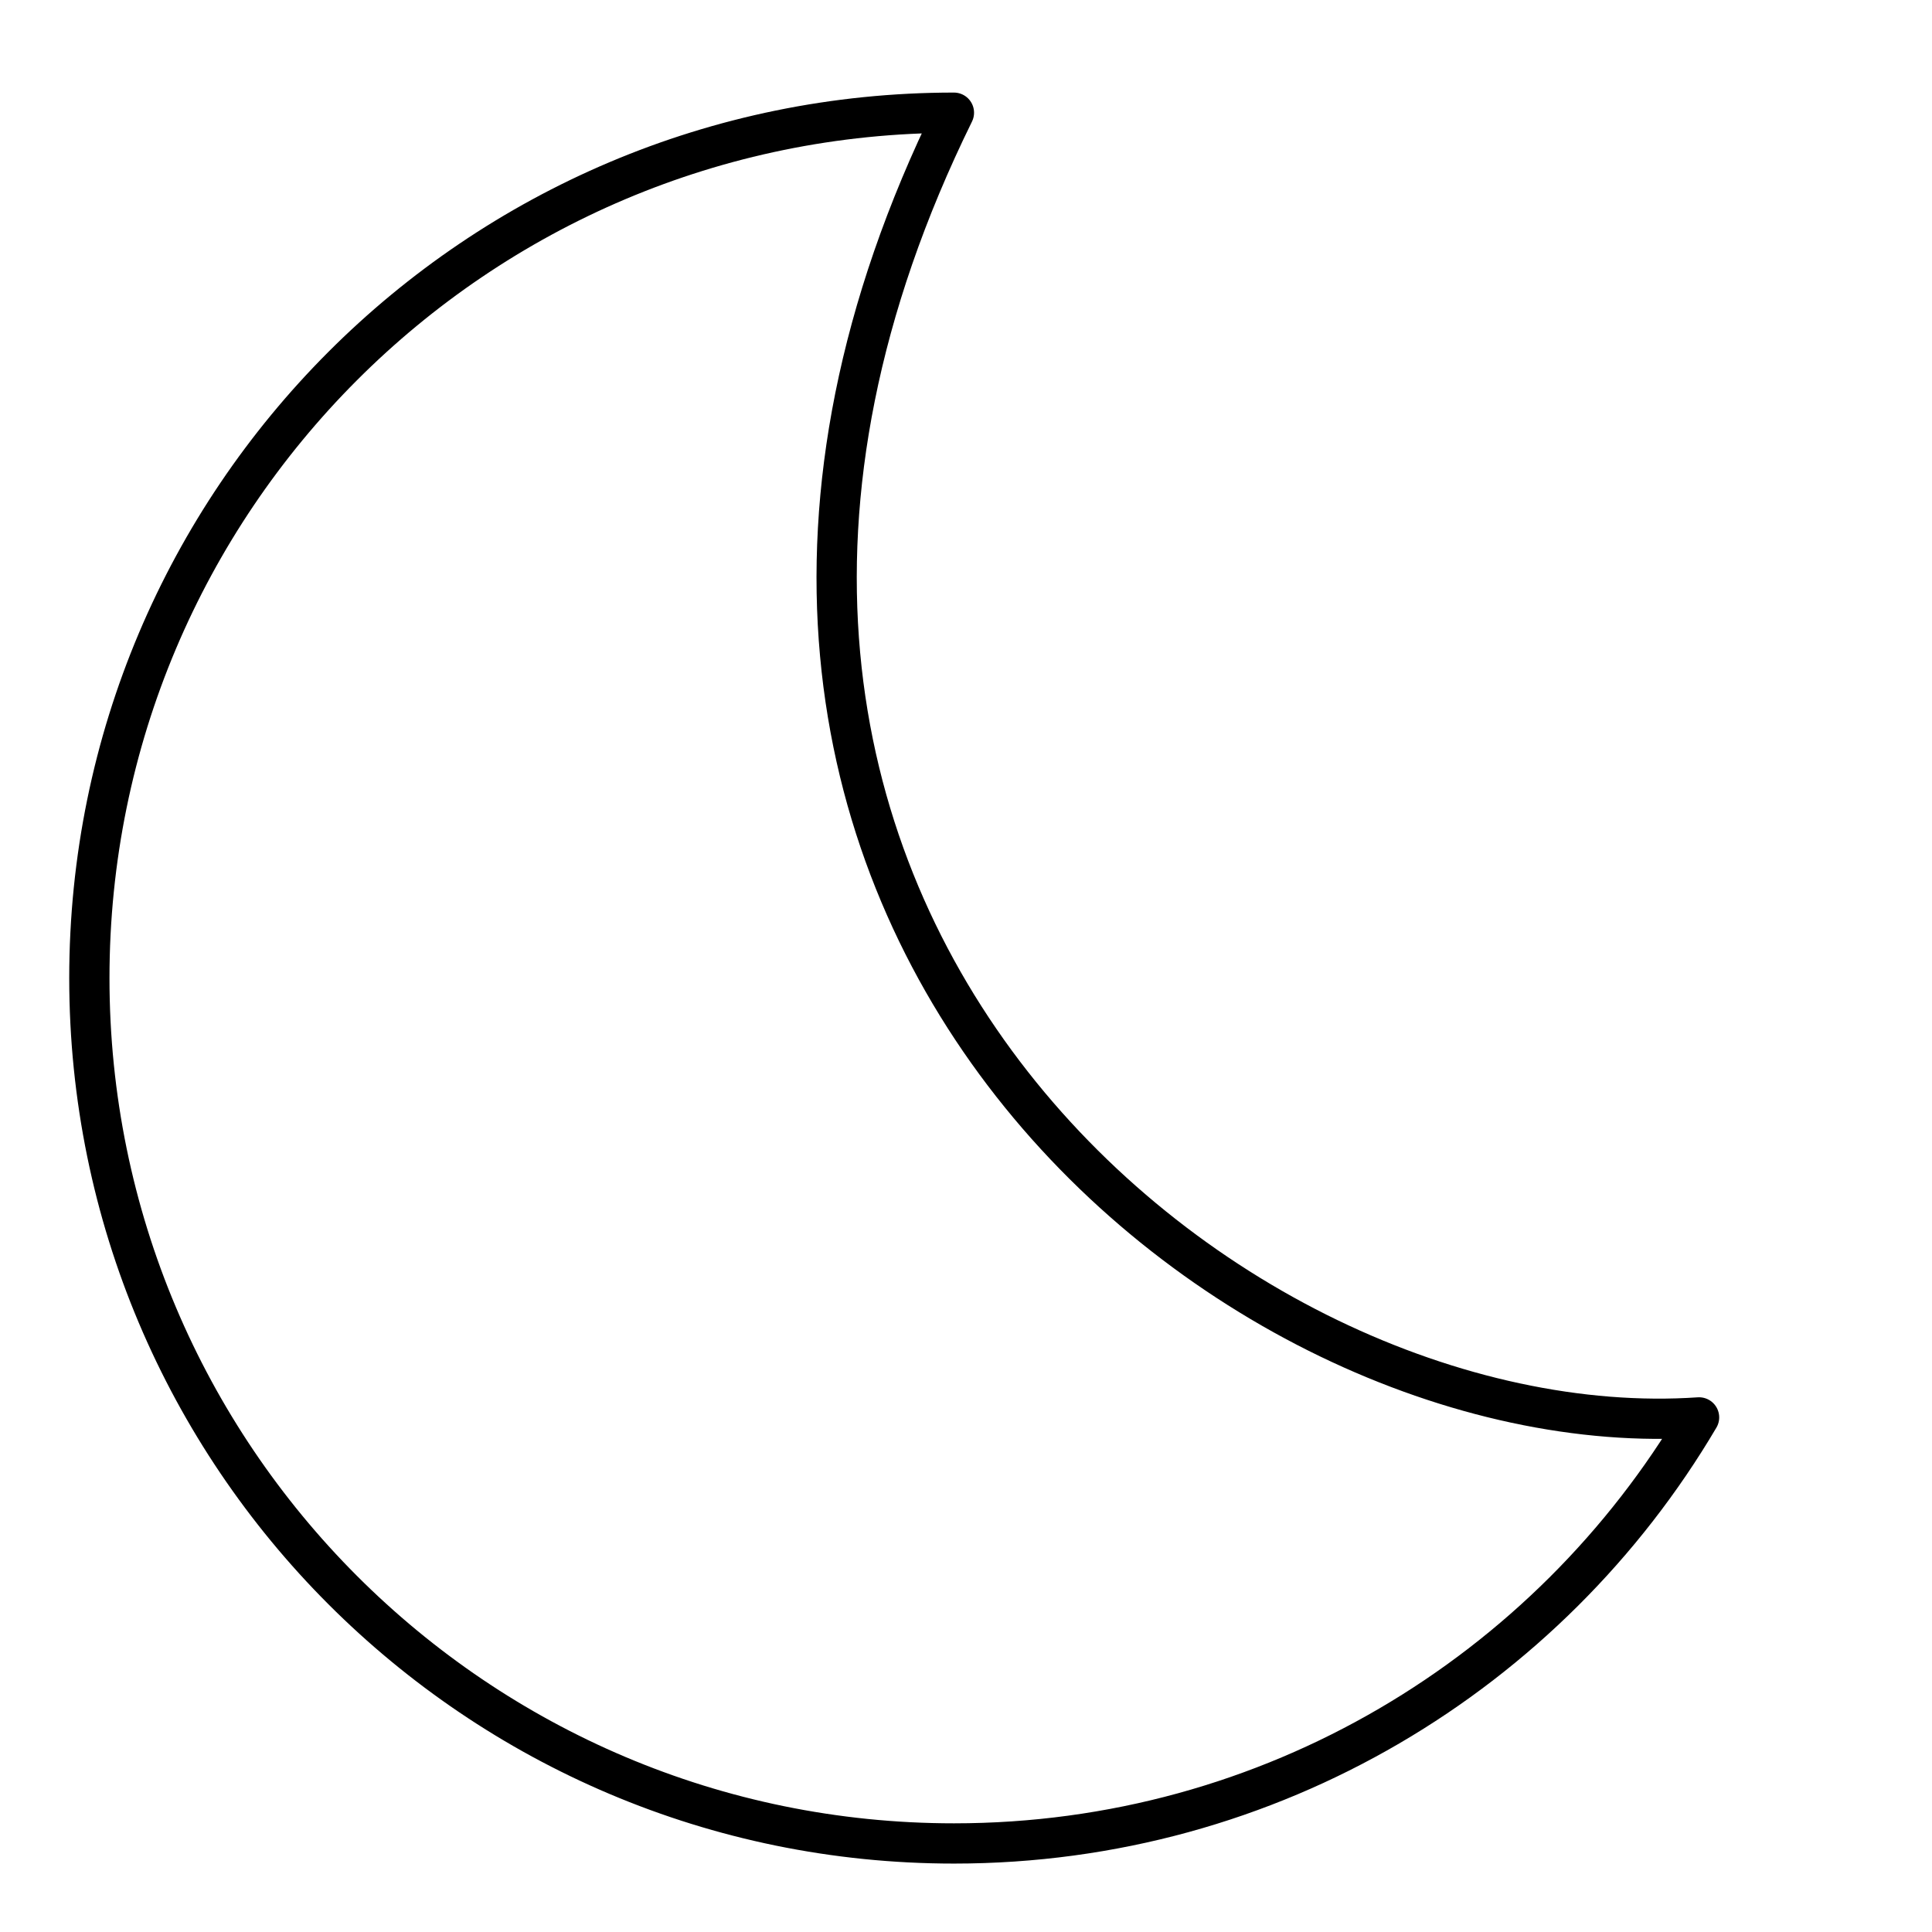
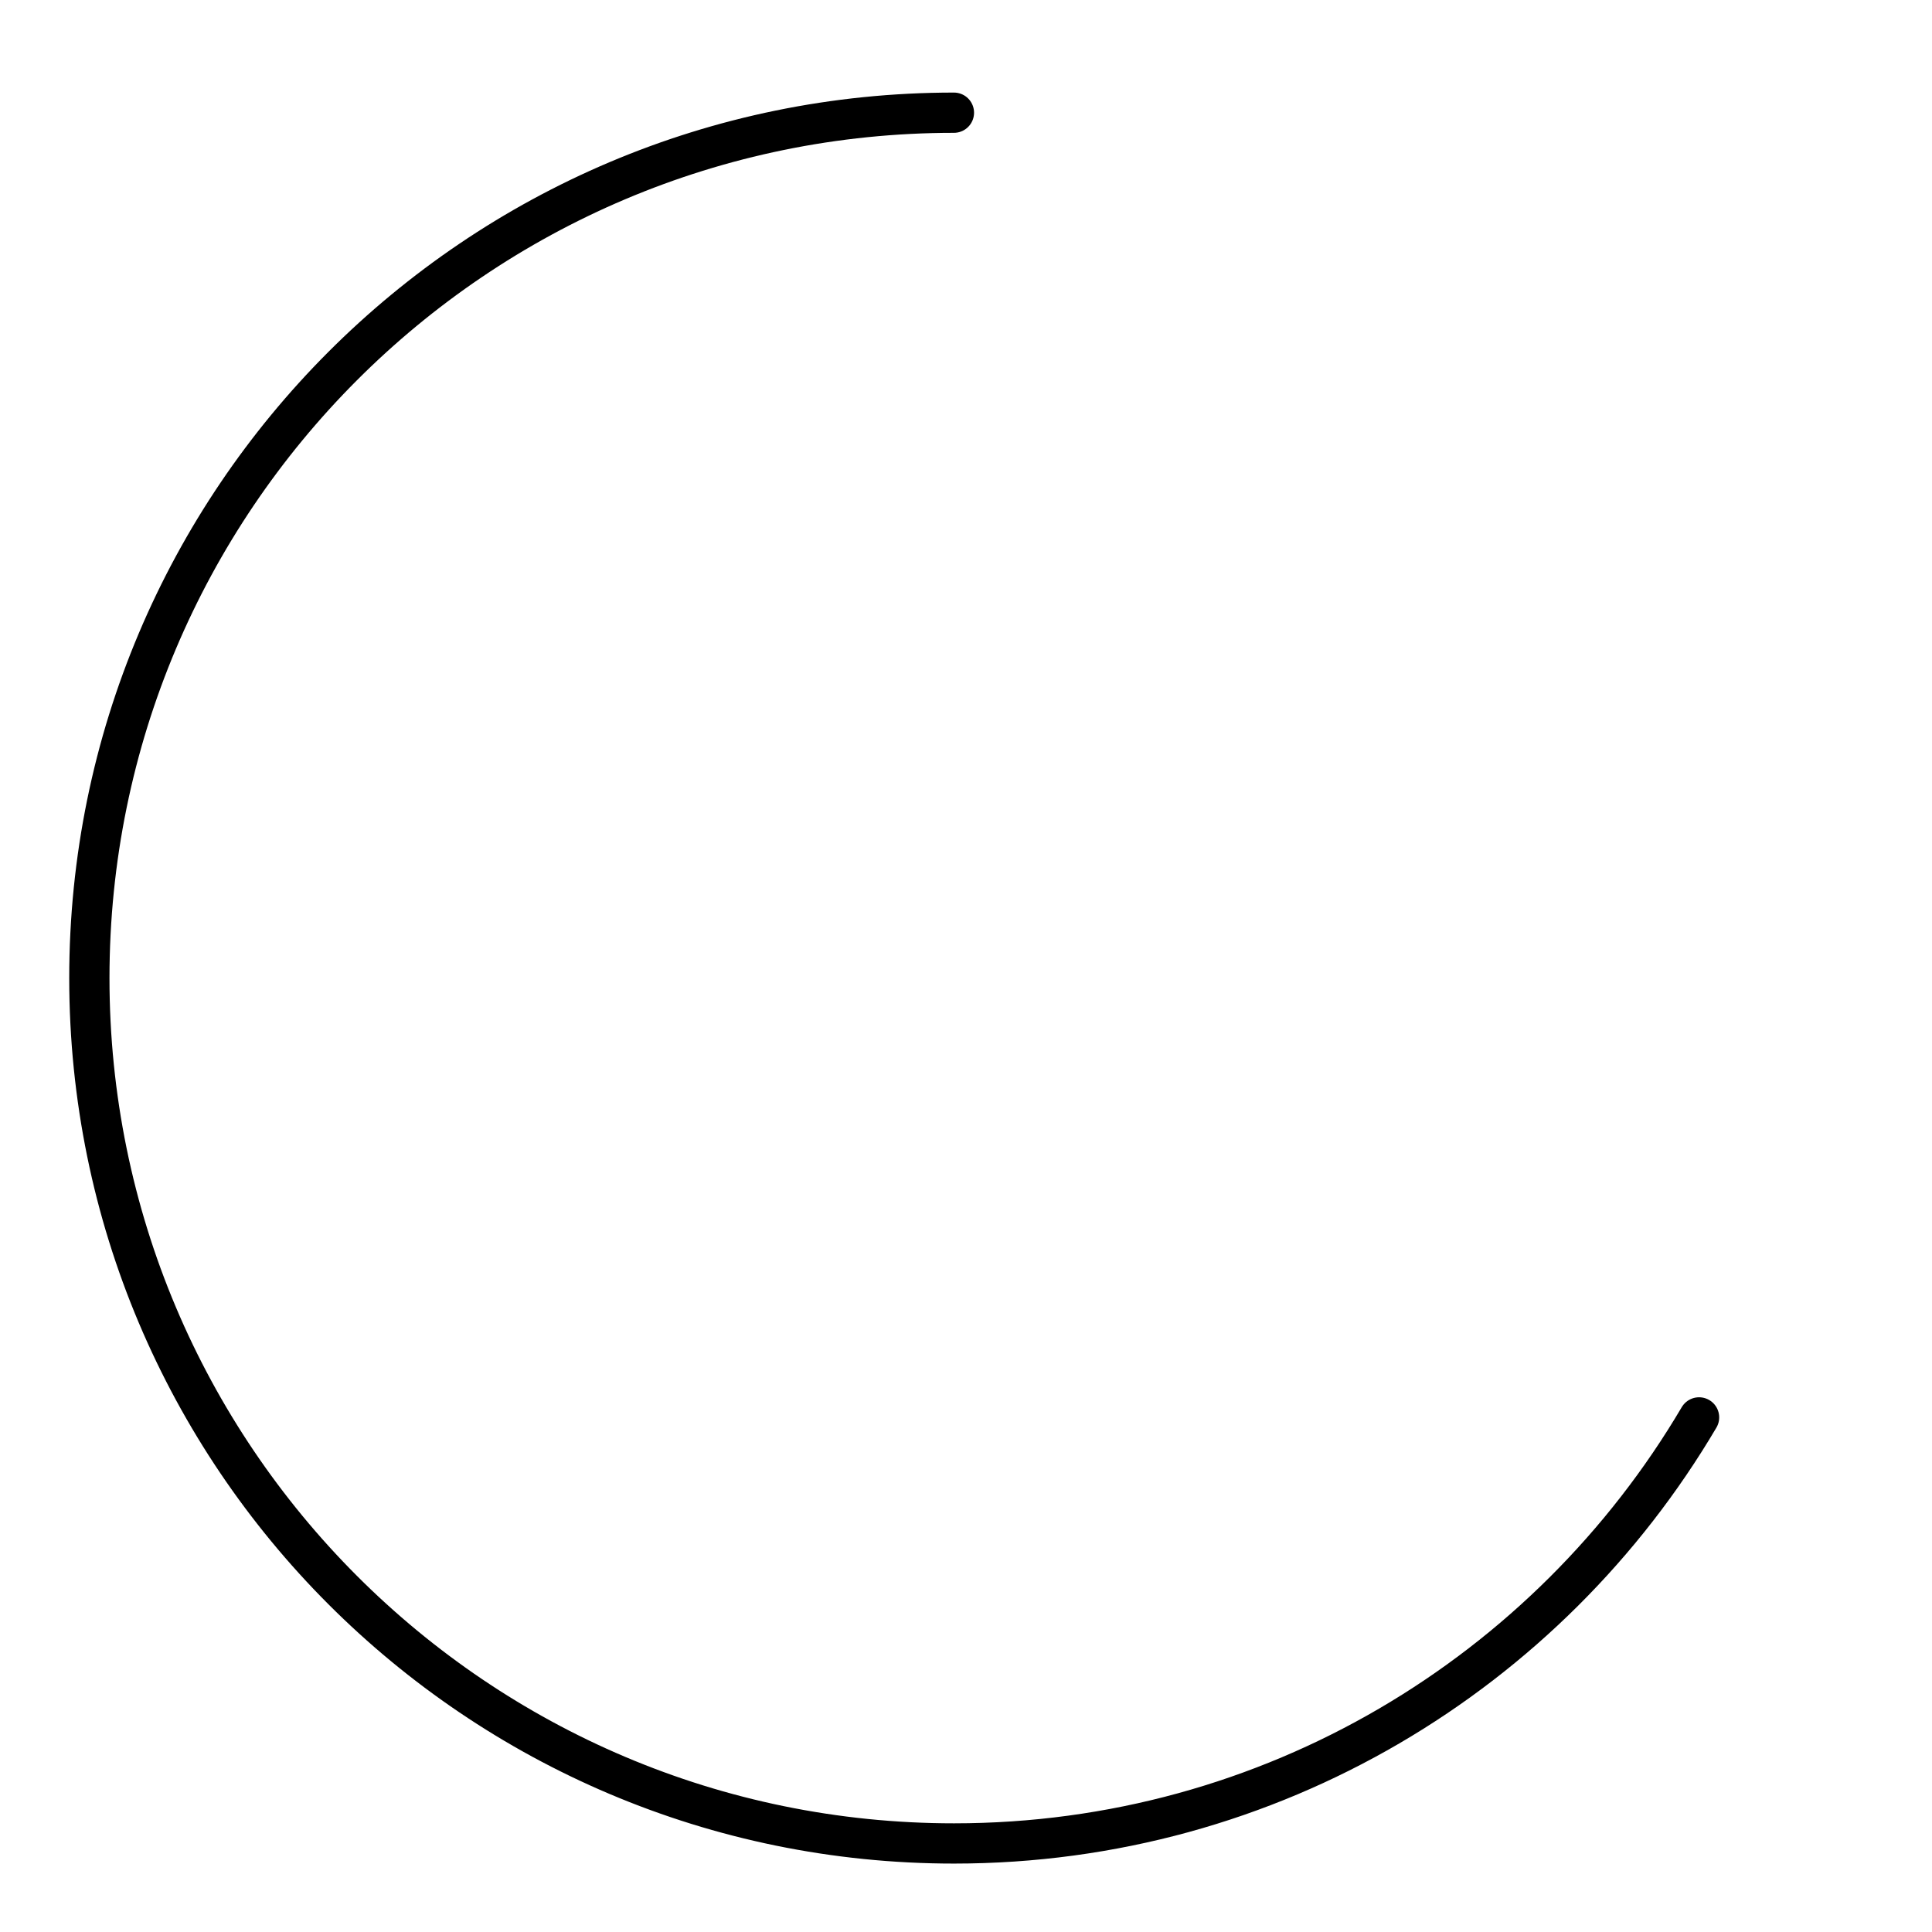
<svg xmlns="http://www.w3.org/2000/svg" width="800" height="800" viewBox="0 0 48 48">
-   <path fill="none" stroke="currentColor" stroke-linecap="round" stroke-linejoin="round" d="M42.213 35.215C38.476 41.551 31.585 45.8 23.702 45.8C11.838 45.8 2.22 36.174 2.22 24.3S11.837 2.8 23.7 2.8c-9.647 19.619 6.773 33.218 18.512 32.415" />
+   <path fill="none" stroke="currentColor" stroke-linecap="round" stroke-linejoin="round" d="M42.213 35.215C38.476 41.551 31.585 45.8 23.702 45.8C11.838 45.8 2.22 36.174 2.22 24.3S11.837 2.8 23.7 2.8" />
</svg>